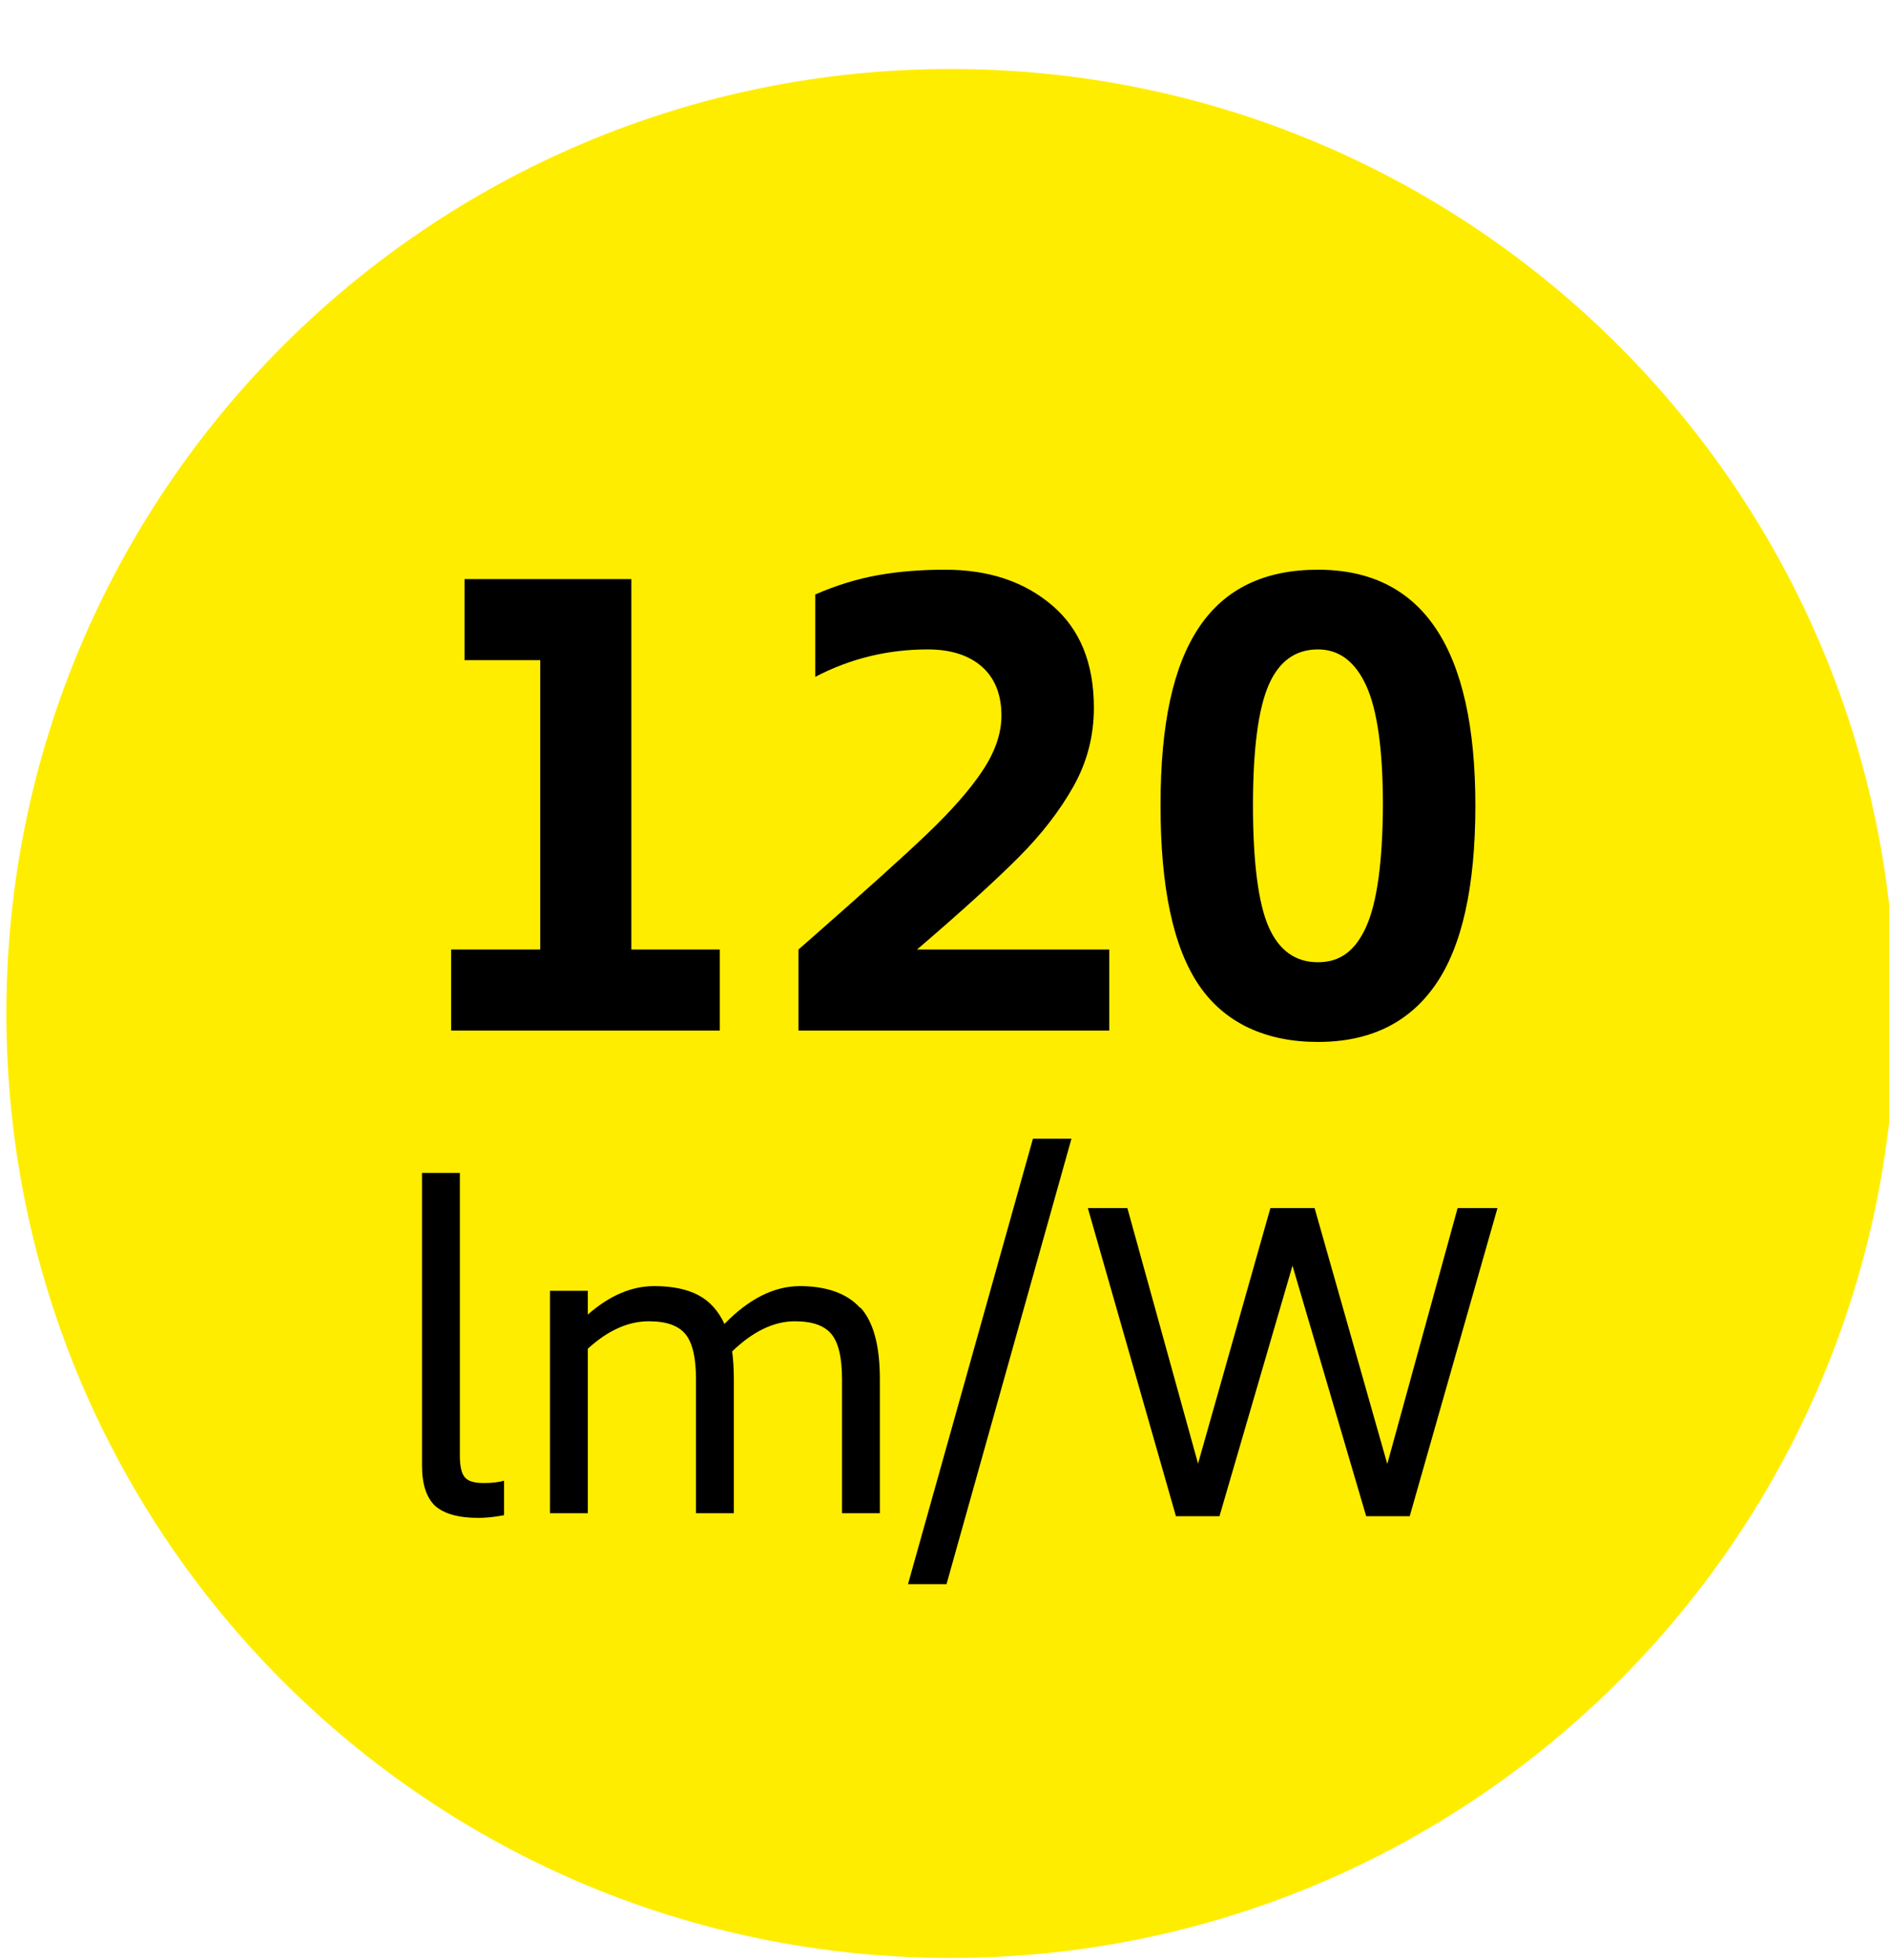
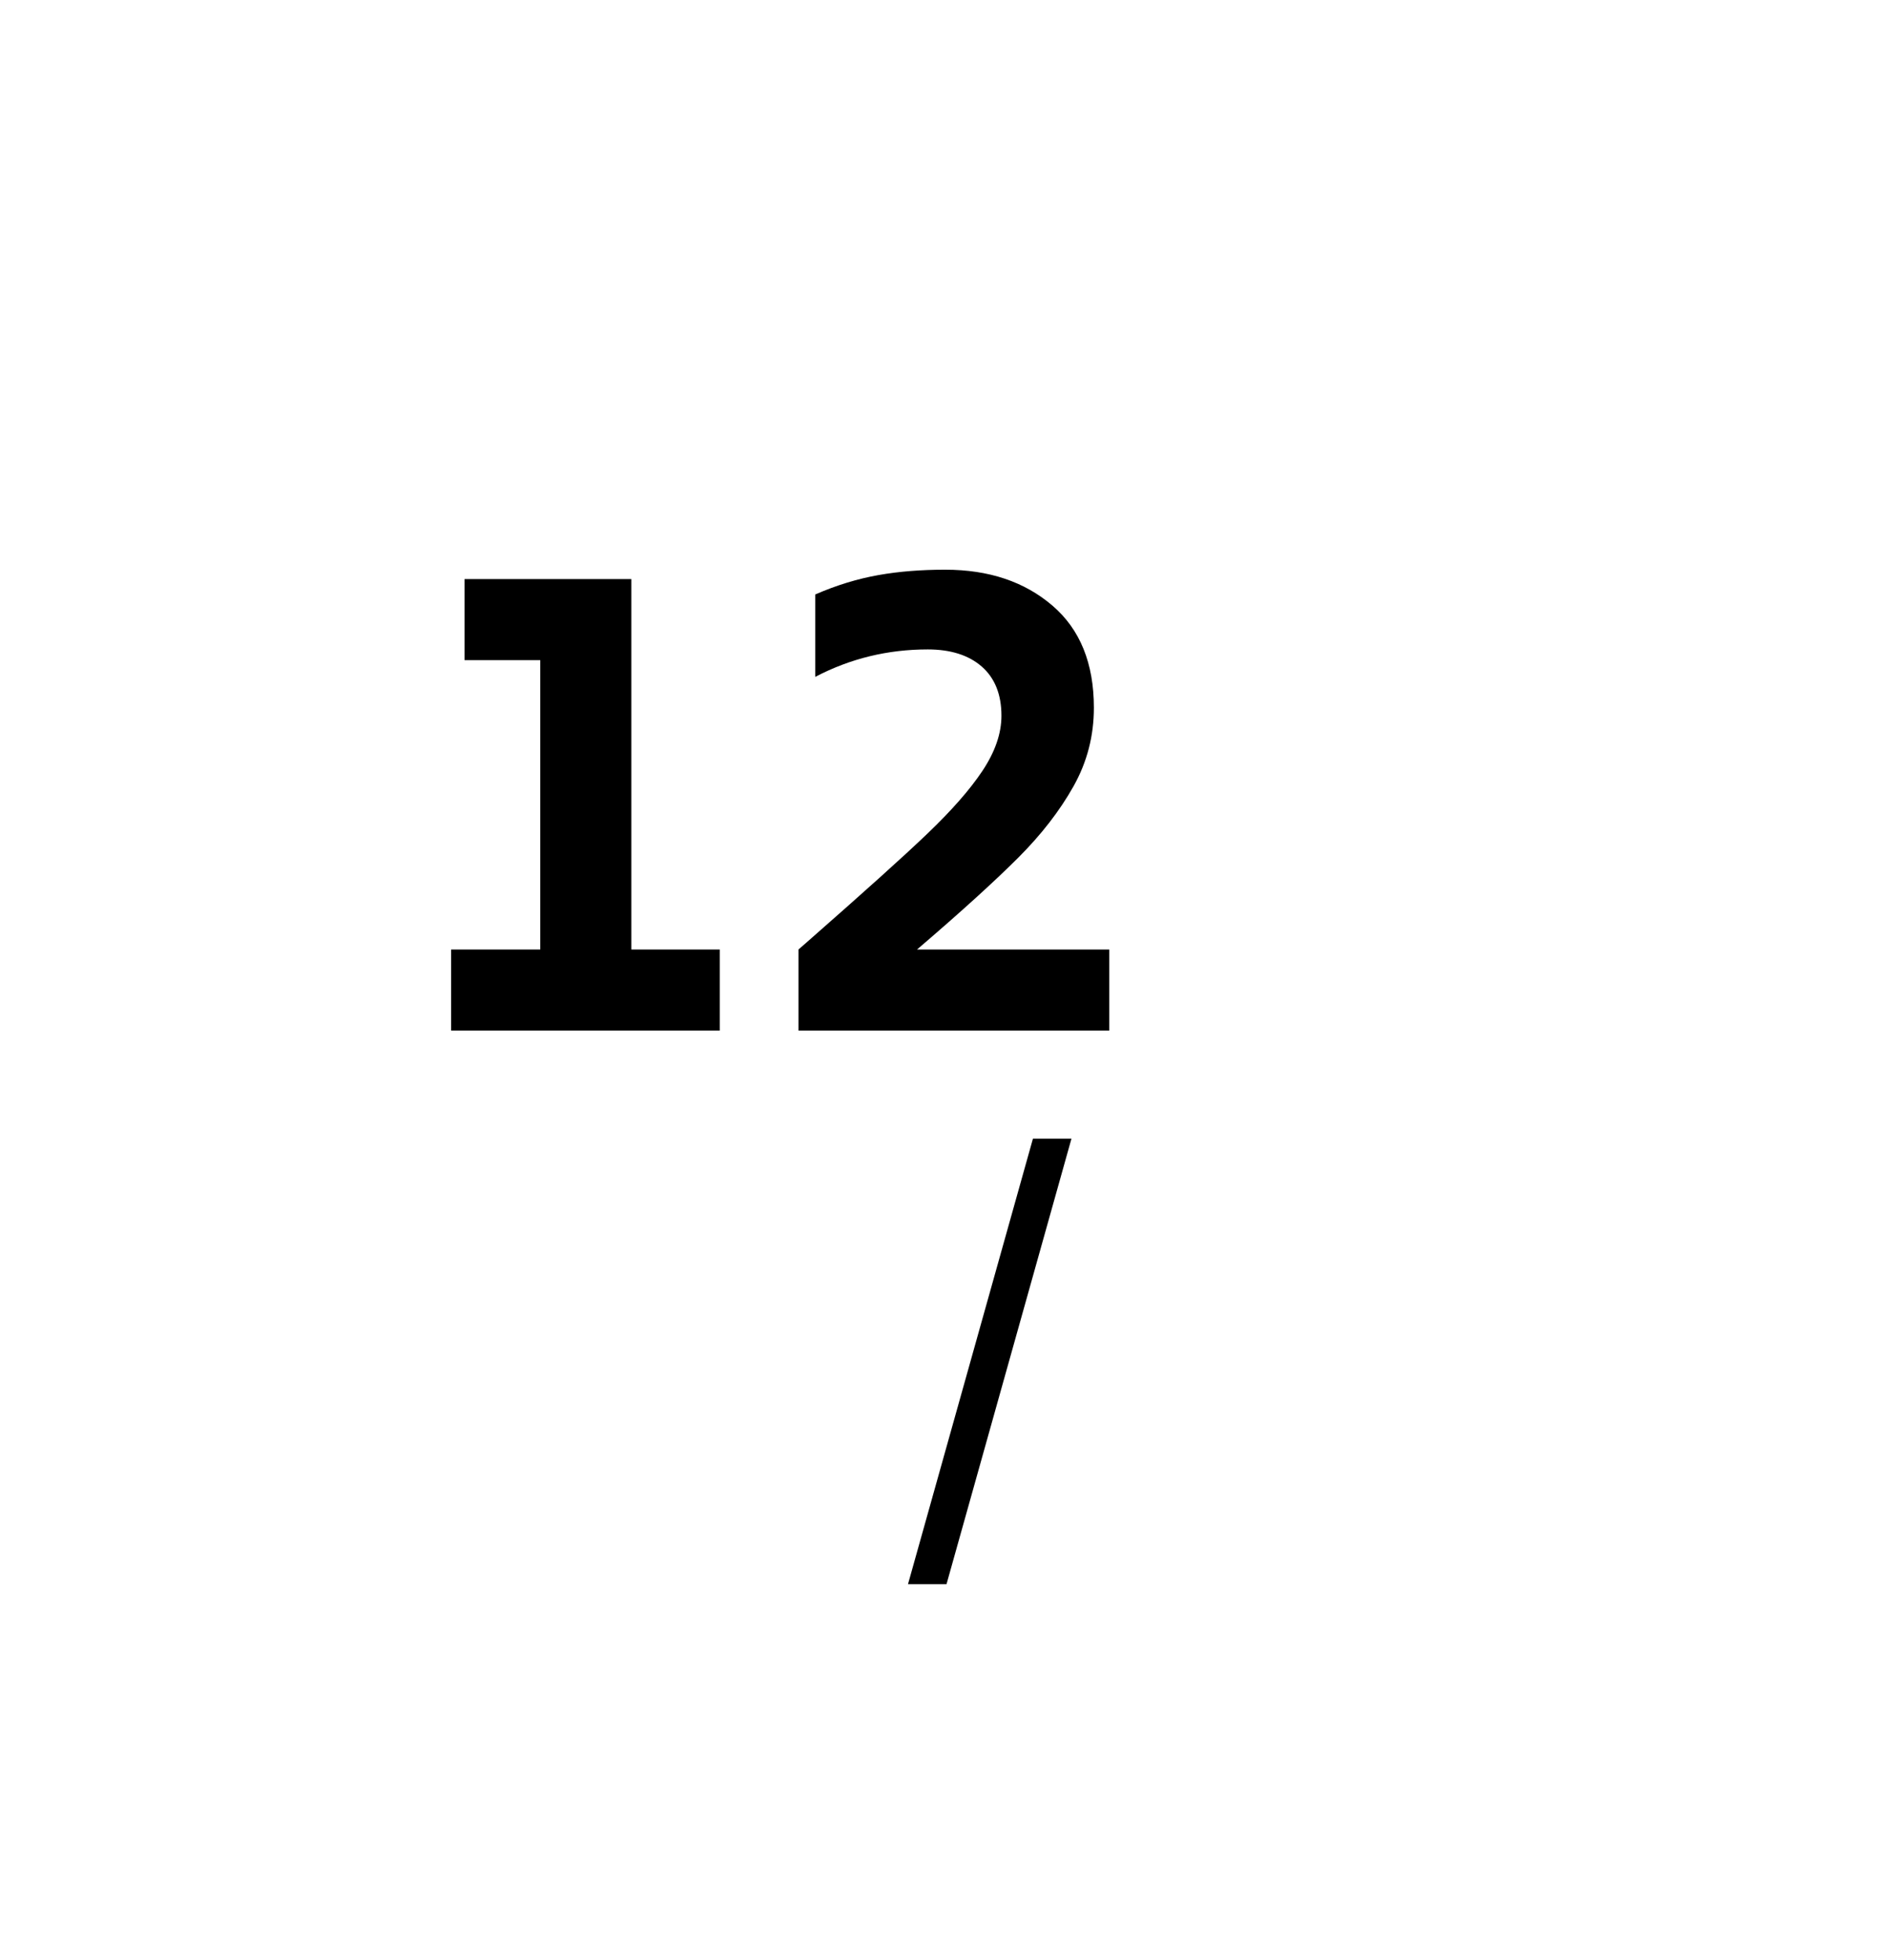
<svg xmlns="http://www.w3.org/2000/svg" id="Ebene_1" viewBox="0 0 56.4 58.52">
  <defs>
    <style>.cls-1{clip-path:url(#clippath);}.cls-2{fill:none;}.cls-3{fill:#ffed00;}</style>
    <clipPath id="clippath">
-       <rect class="cls-2" x=".19" y="-.06" width="56.4" height="58.52" />
-     </clipPath>
+       </clipPath>
  </defs>
  <g id="ace178aa-01ba-43aa-ba6f-58e5a0e6811a">
    <g id="b30c9979-36c7-4bf6-96b6-1e4e97dc26f0">
      <g class="cls-1">
        <path class="cls-3" d="m28.39,58.46c15.57,0,28.2-12.63,28.2-28.2S43.96,2.06,28.39,2.06.19,14.69.19,30.26H.19c0,15.57,12.61,28.19,28.18,28.2h.02" />
      </g>
    </g>
  </g>
  <g>
    <path d="m21.49,28.35v2.42h-8.02v-2.42h2.66v-8.64h-2.26v-2.42h4.98v11.06h2.64Z" />
    <path d="m23.84,28.35l.32-.28c1.64-1.44,2.82-2.5,3.53-3.18.71-.68,1.26-1.3,1.64-1.87.38-.57.57-1.12.57-1.65,0-.64-.2-1.13-.59-1.47-.39-.34-.93-.51-1.61-.51-1.19,0-2.31.27-3.36.82v-2.46c.64-.28,1.27-.47,1.89-.58.62-.11,1.28-.16,1.99-.16,1.31,0,2.37.36,3.2,1.07.83.71,1.24,1.73,1.24,3.05,0,.84-.2,1.62-.61,2.35-.41.73-.96,1.44-1.65,2.13s-1.7,1.61-3.02,2.74h5.74v2.42h-9.28v-2.42Z" />
-     <path d="m35.8,29.42c-.77-1.13-1.15-2.92-1.15-5.37s.38-4.17,1.15-5.32,1.95-1.72,3.55-1.72c3.13,0,4.7,2.35,4.7,7.04,0,2.43-.4,4.21-1.19,5.35-.79,1.14-1.96,1.71-3.51,1.71s-2.78-.56-3.55-1.69Zm4.99-1.75c.32-.71.49-1.91.5-3.62,0-1.67-.17-2.86-.5-3.58-.33-.72-.81-1.08-1.44-1.08-.67,0-1.16.35-1.47,1.06-.31.71-.47,1.91-.47,3.6s.16,2.93.47,3.63c.31.7.8,1.05,1.47,1.05s1.12-.35,1.44-1.06Z" />
-     <path d="m13,44.97c-.26-.24-.4-.64-.4-1.21v-8.74h1.13v8.44c0,.32.05.54.15.65.1.12.29.17.57.17.22,0,.42-.02.6-.07v1.03c-.32.06-.57.08-.76.08-.6,0-1.03-.12-1.3-.36Z" />
-     <path d="m25.69,39.04c.39.43.58,1.14.58,2.14v4h-1.13v-4c0-.63-.1-1.08-.31-1.34s-.57-.39-1.1-.39c-.62,0-1.25.3-1.87.9.03.22.05.5.05.83v4h-1.13v-4c0-.63-.1-1.08-.31-1.34s-.57-.39-1.1-.39c-.61,0-1.22.27-1.82.82v4.91h-1.13v-6.64h1.13v.71c.65-.57,1.31-.85,1.98-.85.54,0,.98.09,1.32.27.34.18.6.47.78.86.73-.75,1.48-1.13,2.26-1.13s1.41.22,1.79.65Z" />
    <path d="m30.84,34h1.15l-3.73,13.3h-1.15l3.73-13.3Z" />
-     <path d="m44.71,36.07l-2.62,9.2h-1.3l-2.2-7.48-2.18,7.48h-1.3l-2.63-9.2h1.18l2.11,7.63,2.16-7.63h1.32l2.17,7.64,2.1-7.64h1.18Z" />
  </g>
</svg>